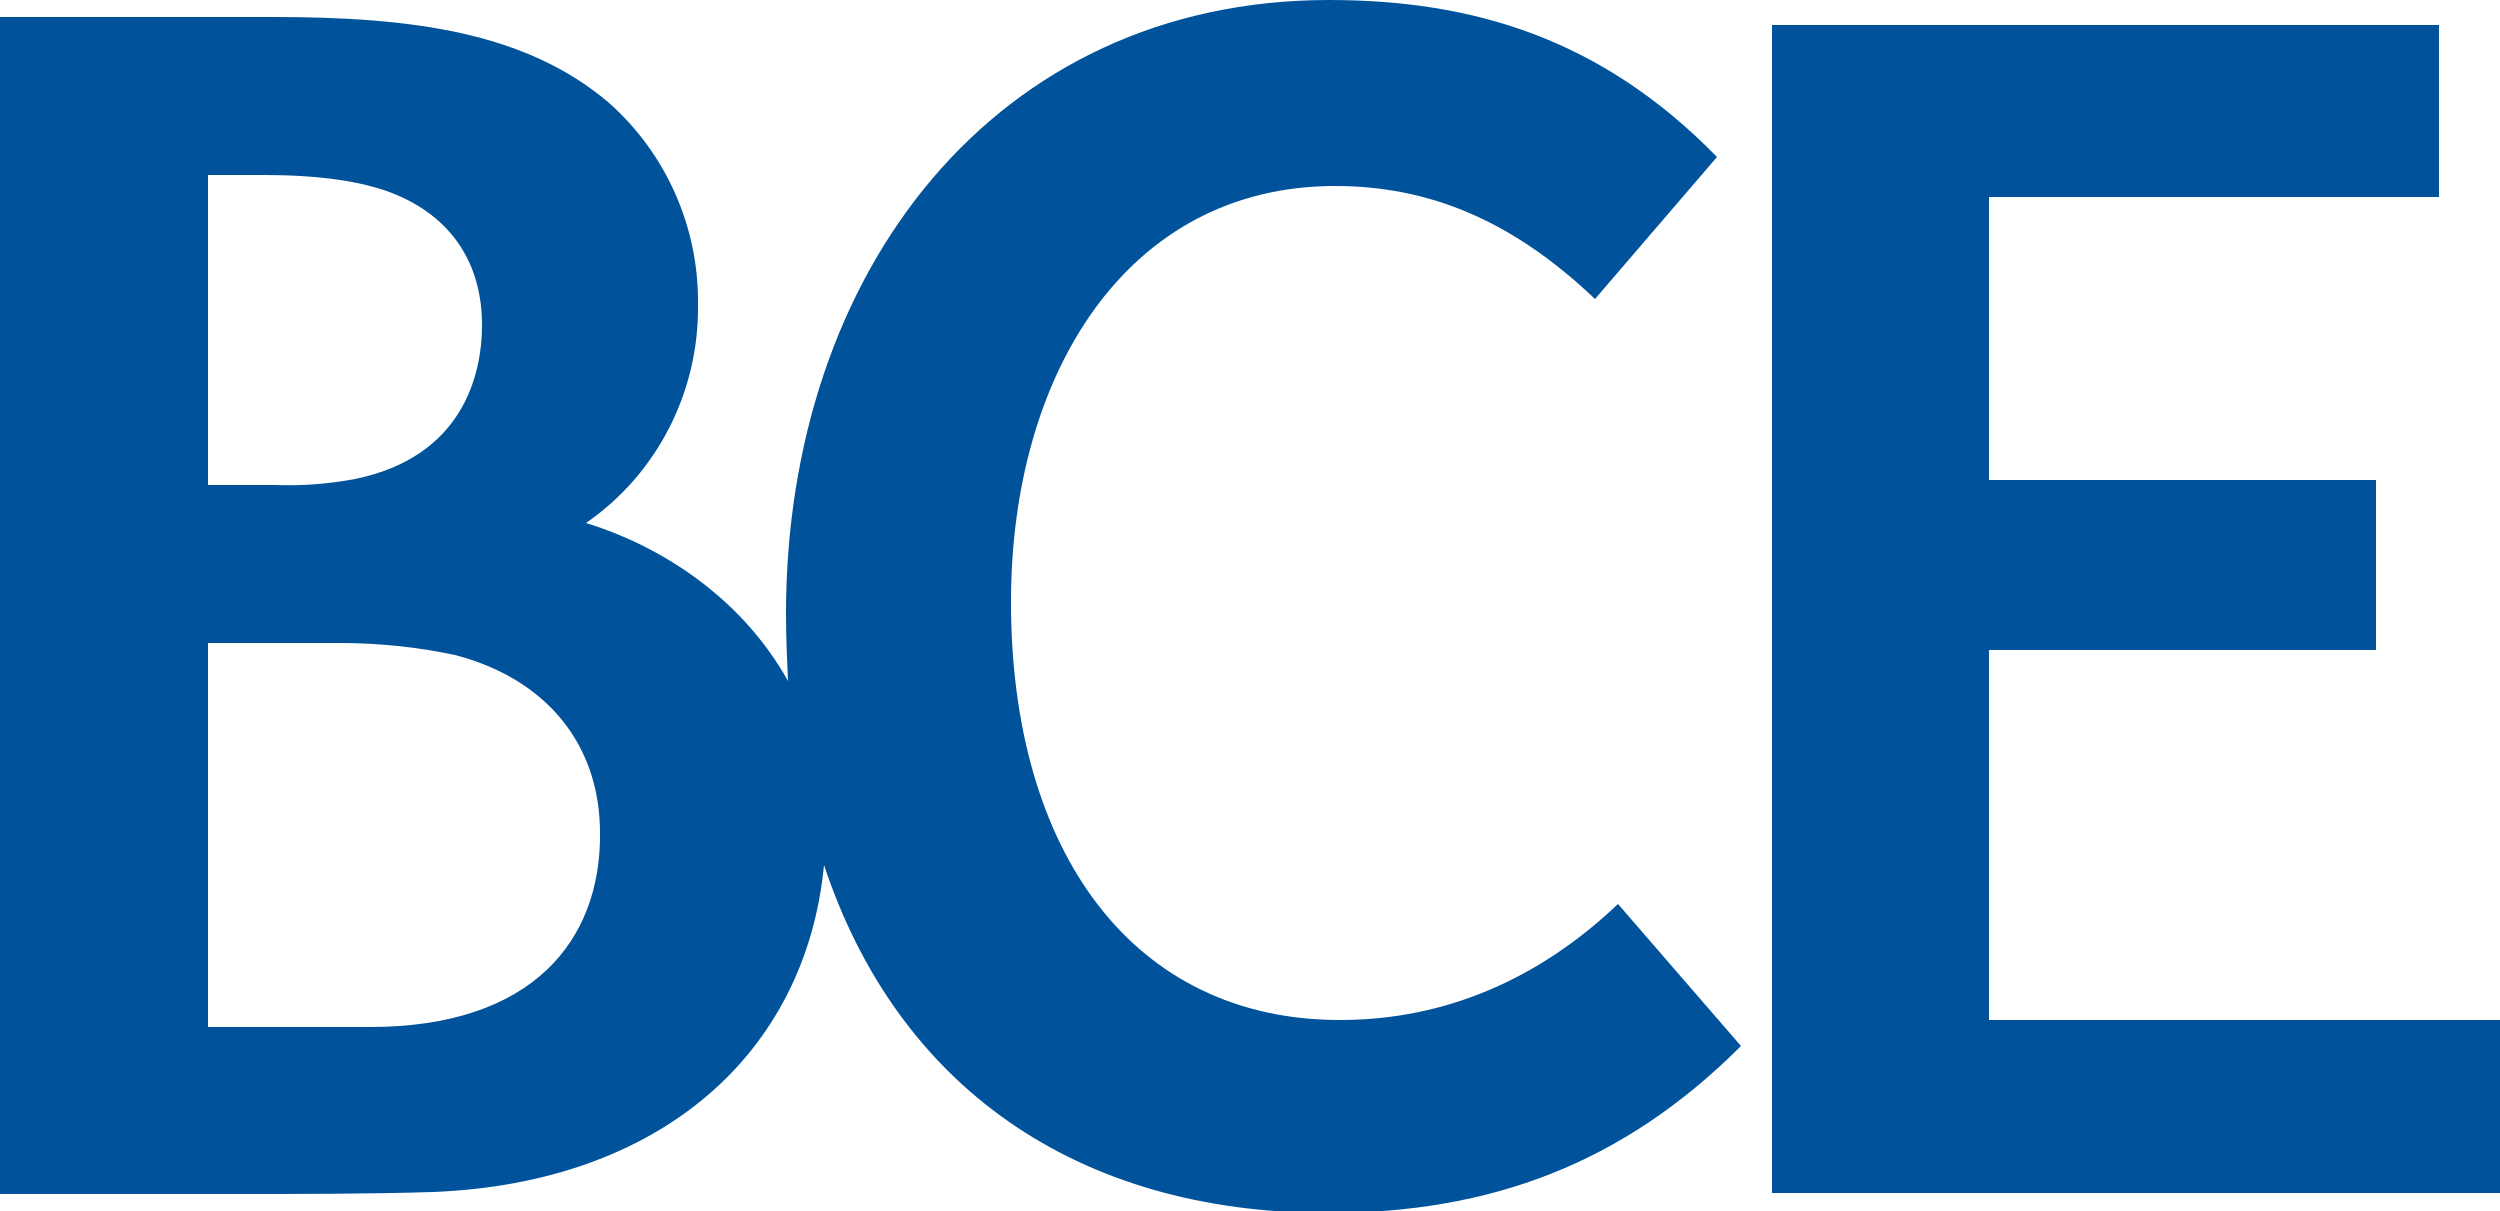
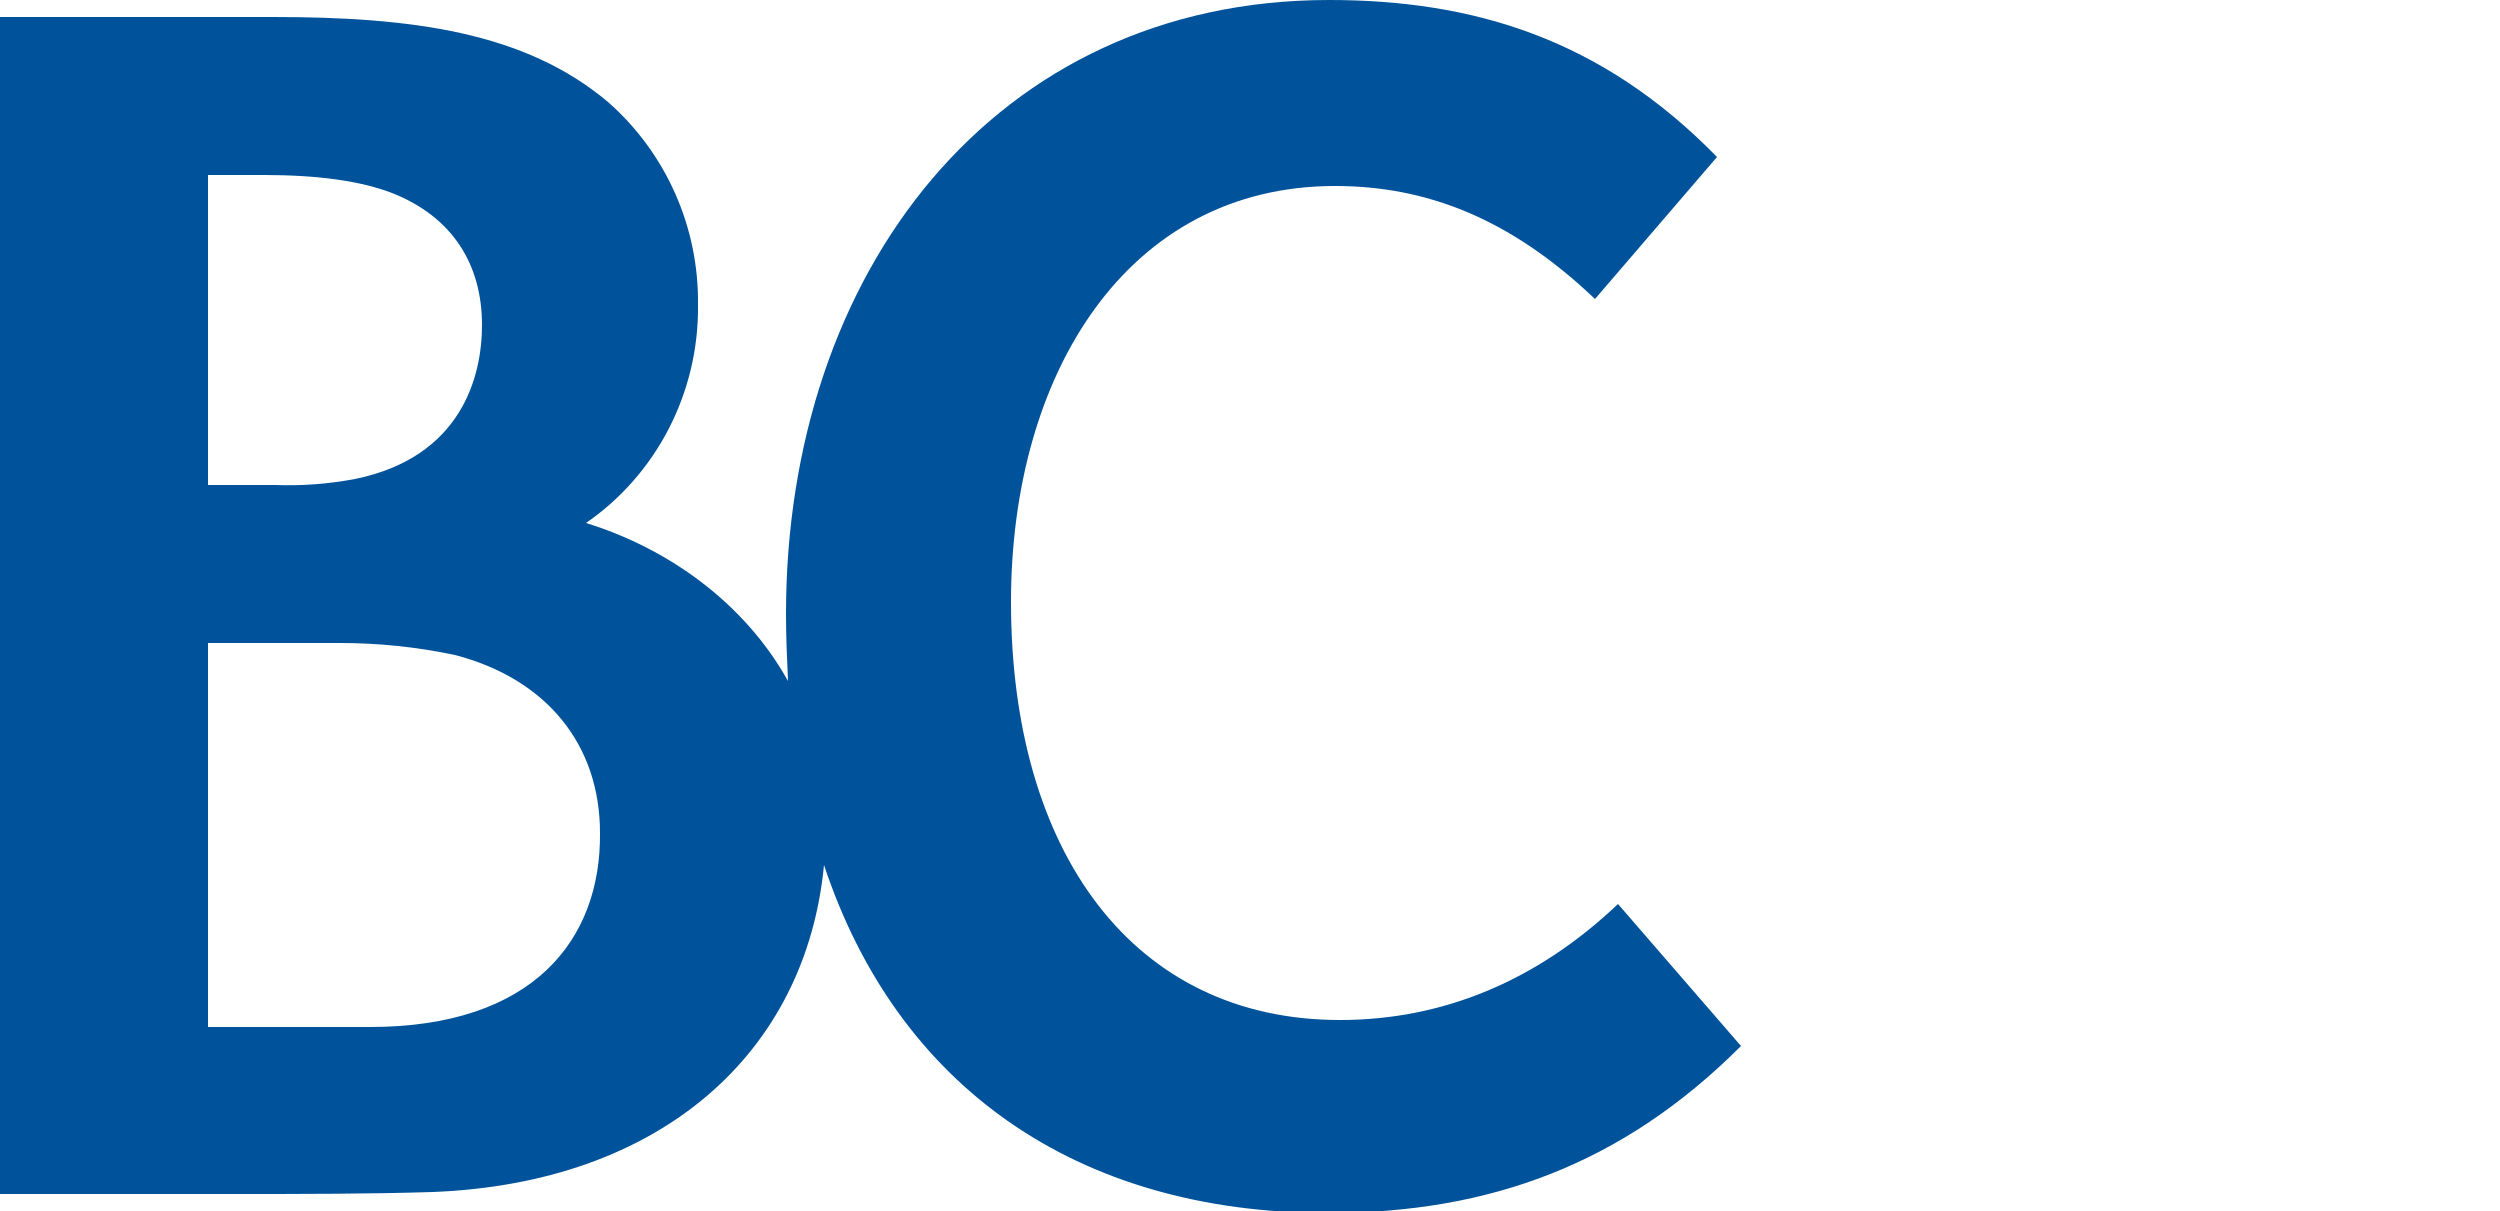
<svg xmlns="http://www.w3.org/2000/svg" version="1.1" id="Layer_1" x="0px" y="0px" viewBox="0 0 250 121.1" style="enable-background:new 0 0 250 121.1;" xml:space="preserve">
  <style type="text/css">
	.st0{fill:#00539B;}
</style>
-   <polygon class="st0" points="177.2,2.5 243.9,2.5 243.9,19.7 198.9,19.7 198.9,48 237.6,48 237.6,65 198.9,65 198.9,102 250,102   250,119.3 177.2,119.3 " />
  <path class="st0" d="M161.8,90.4c-8,7.6-17.4,11.6-27.8,11.6c-20.7,0-32.9-16.8-32.9-41.8c0-22.8,11.6-41.6,32.4-41.6  c9.1,0,17.5,3.2,26,11.3l12.2-14.2C160.1,3.8,147.2,0,132.9,0C99.5,0,78.6,27.2,78.6,61.4c0,2.3,0.1,4.5,0.2,6.7  c-4.4-7.9-12.1-13.3-20.2-15.8c7.1-4.9,11.3-13.1,11.2-21.8c0.1-7.8-3.2-15.2-9-20.3c-8.3-7-19.6-8.5-33.5-8.5H0v117.7  c7.7,0,15.6,0,23.4,0c6.9,0,13.6,0,19.9-0.2c22.8-0.9,37.3-13.9,39.1-32.7c7.3,22,25.1,34.8,50.4,34.8c16.2,0,29.5-4.9,41.3-16.7  L161.8,90.4z M20.8,17.5h5.6c5.4,0,9.7,0.6,12.8,1.8c6.1,2.4,9,7.2,9,13.2c0,5.1-2,13.2-12.7,15.4c-2.7,0.5-5.3,0.7-8,0.6h-6.7V17.5  z M37,102.7H20.8V64.3H34c3.9,0,7.7,0.4,11.5,1.2c9.2,2.4,14.5,9,14.5,17.8C60.1,94,53.3,102.7,37,102.7z" />
</svg>